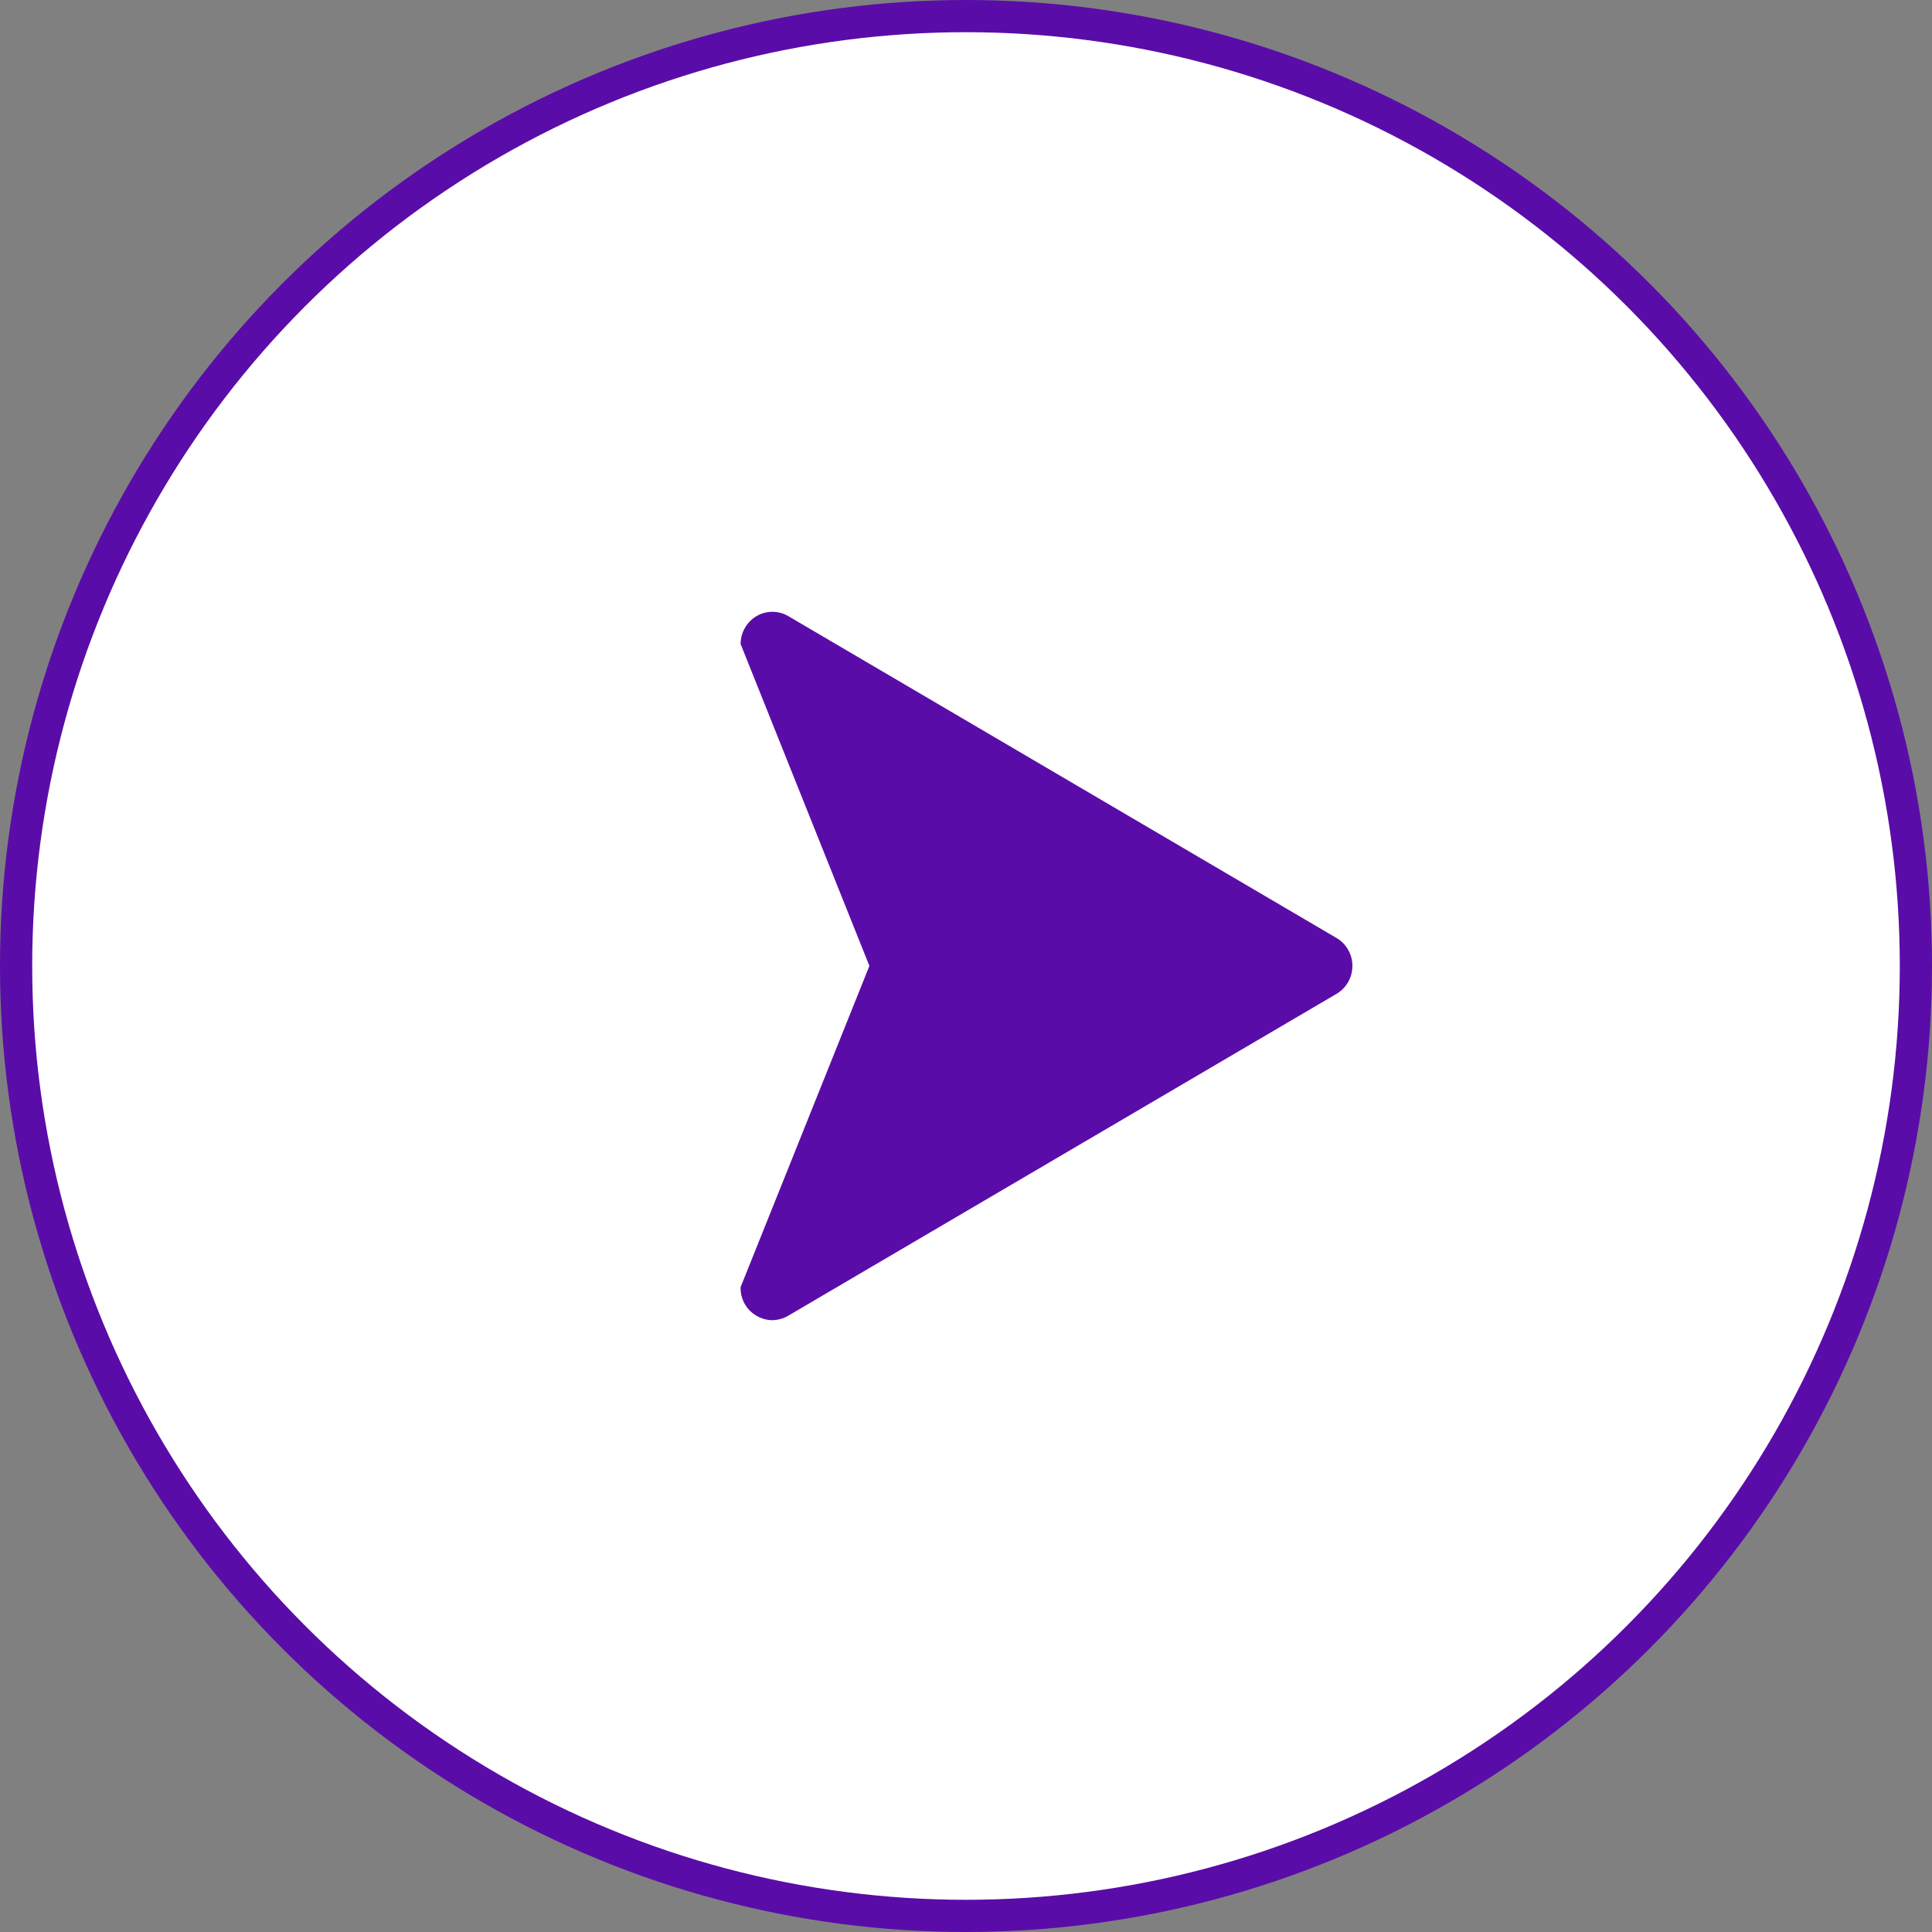
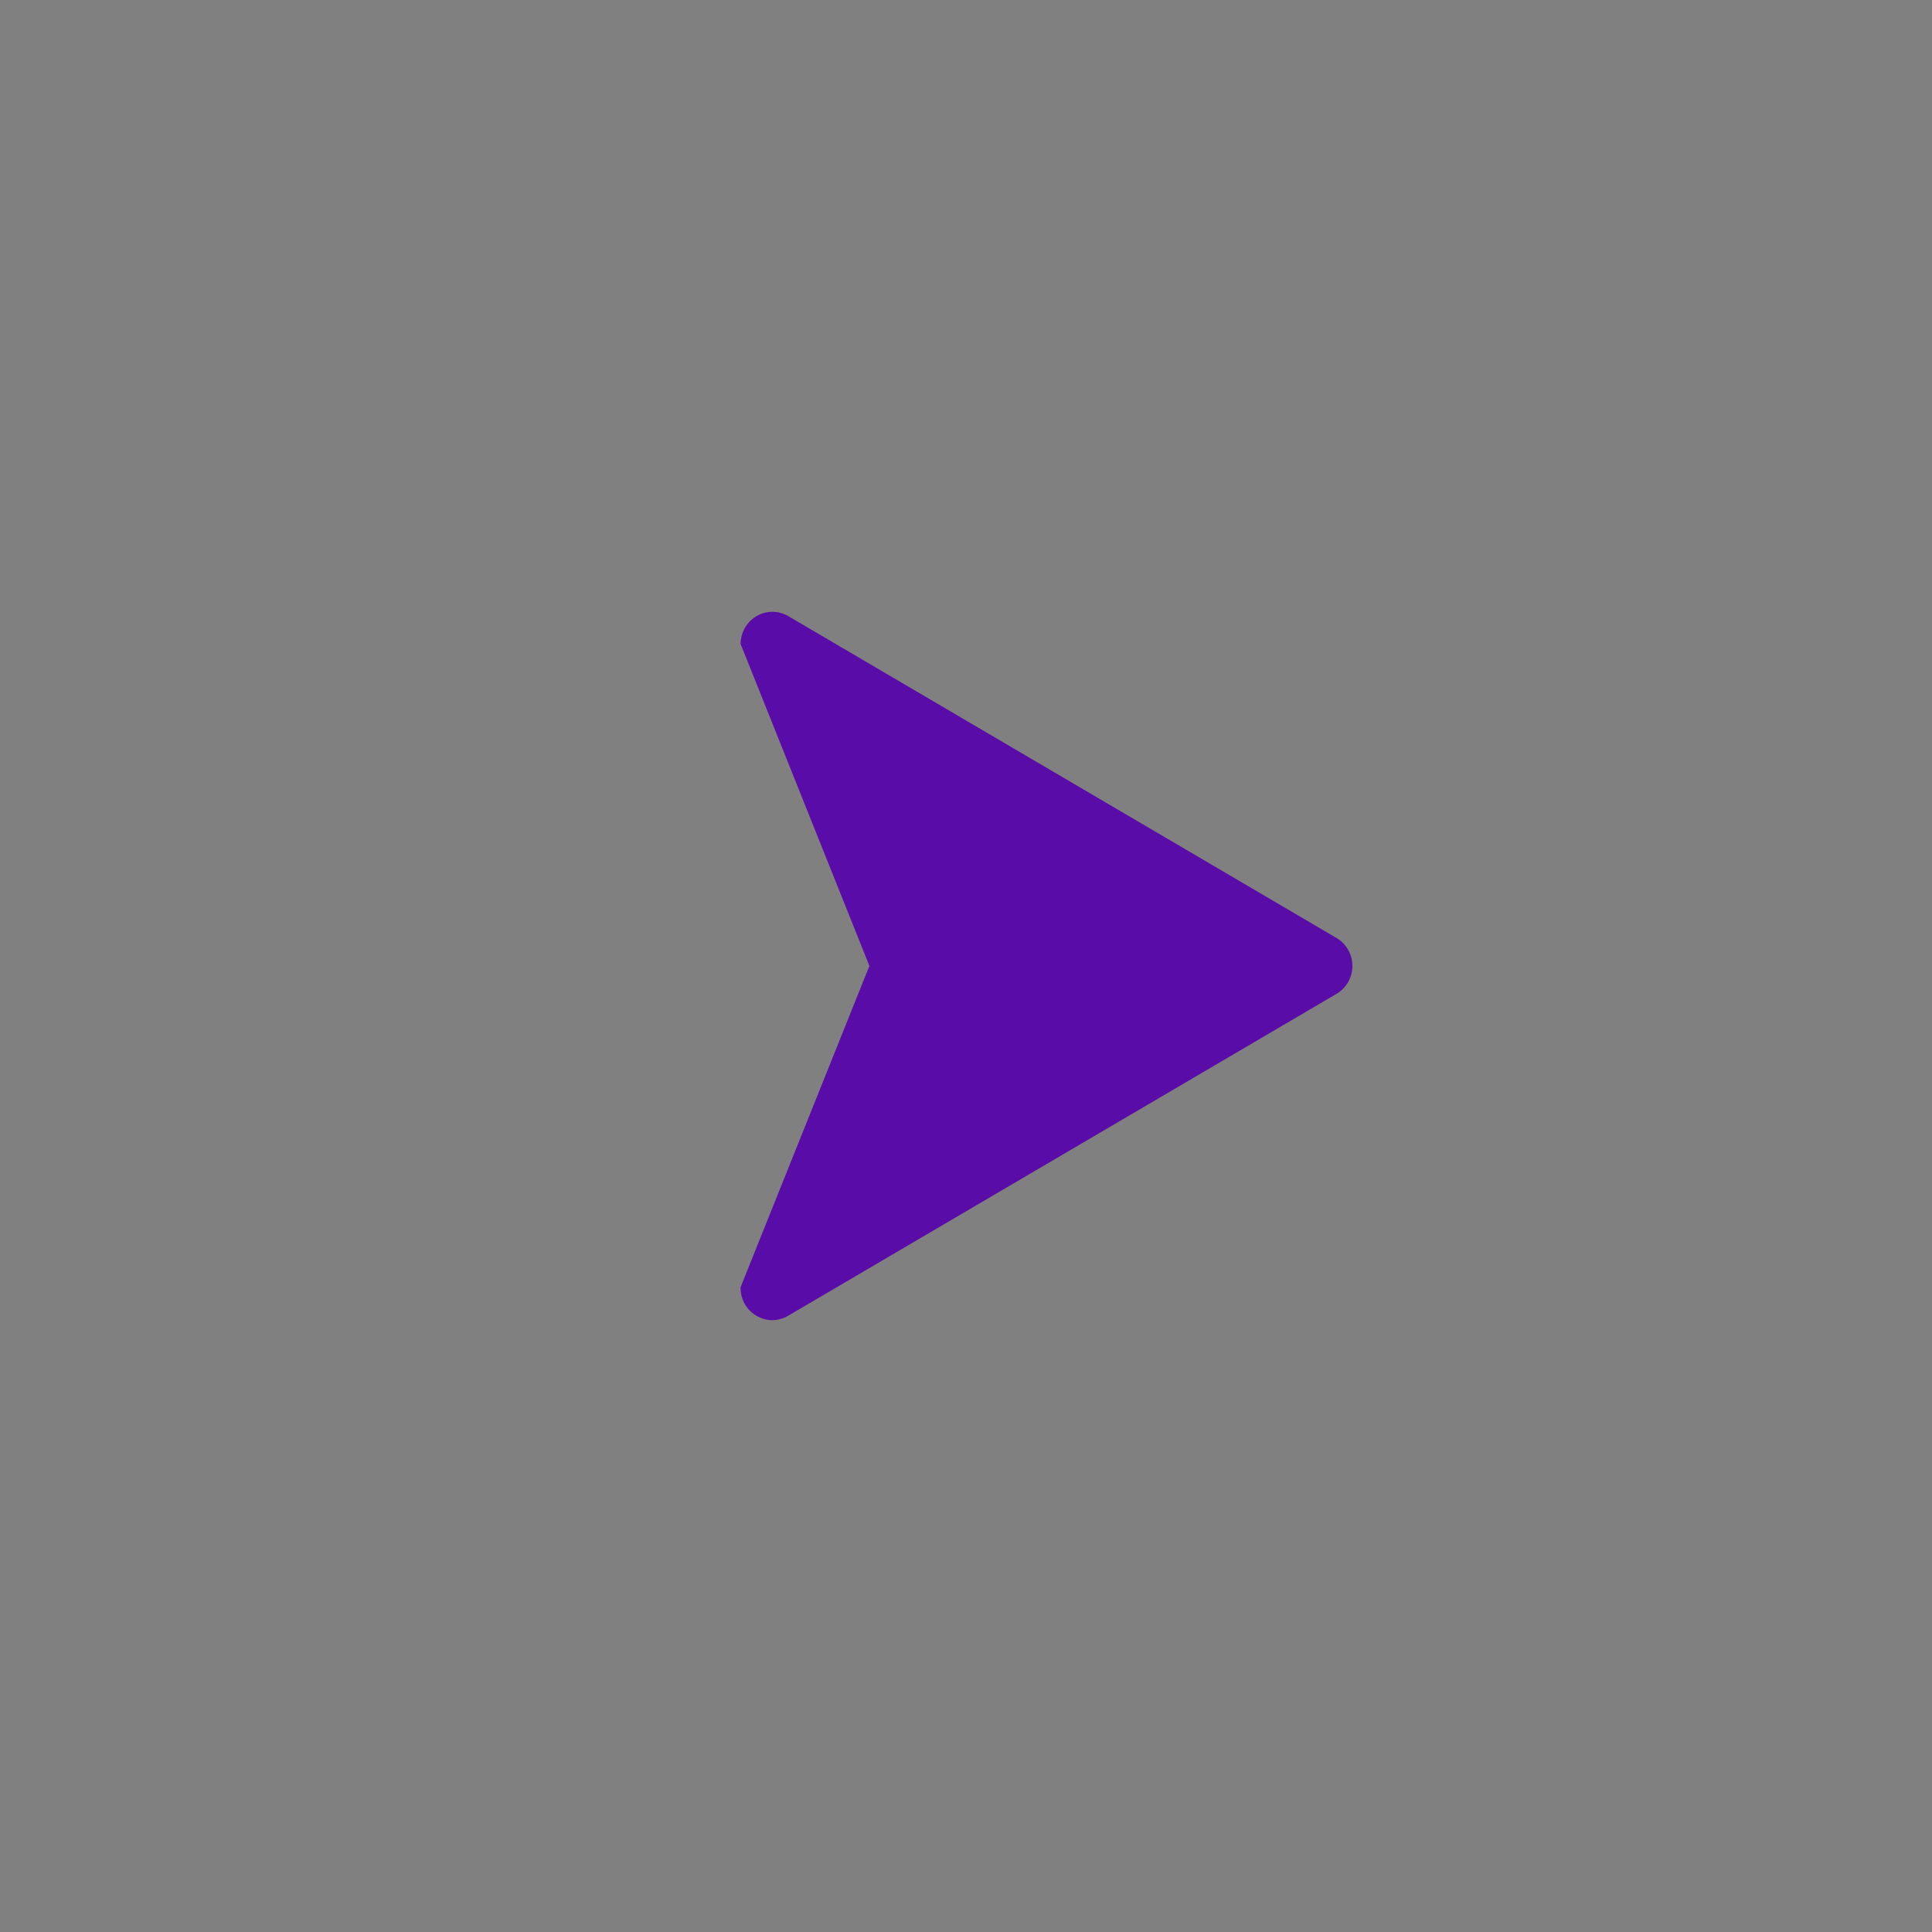
<svg xmlns="http://www.w3.org/2000/svg" width="60" height="60" viewBox="0 0 60 60" fill="none">
  <rect x="0" y="0" width="60" height="60" fill="#808080" stroke="none" />
-   <circle cx="30" cy="30" r="29.5" fill="white" stroke="#5A0CA8" />
  <path d="M23.983 41C23.811 40.998 23.642 40.95 23.494 40.862C23.34 40.774 23.212 40.645 23.125 40.488C23.038 40.331 22.995 40.153 23 39.974L27 29.997L23 19.999C23.001 19.823 23.047 19.651 23.134 19.5C23.221 19.348 23.345 19.222 23.494 19.134C23.643 19.047 23.813 19 23.985 19C24.157 19 24.327 19.045 24.477 19.132L41.508 29.131C41.657 29.218 41.782 29.345 41.868 29.497C41.955 29.649 42 29.821 42 29.997C42 30.173 41.955 30.346 41.868 30.498C41.782 30.65 41.657 30.776 41.508 30.864L24.477 40.862C24.326 40.95 24.156 40.998 23.983 41Z" fill="#5A0CA8" />
</svg>